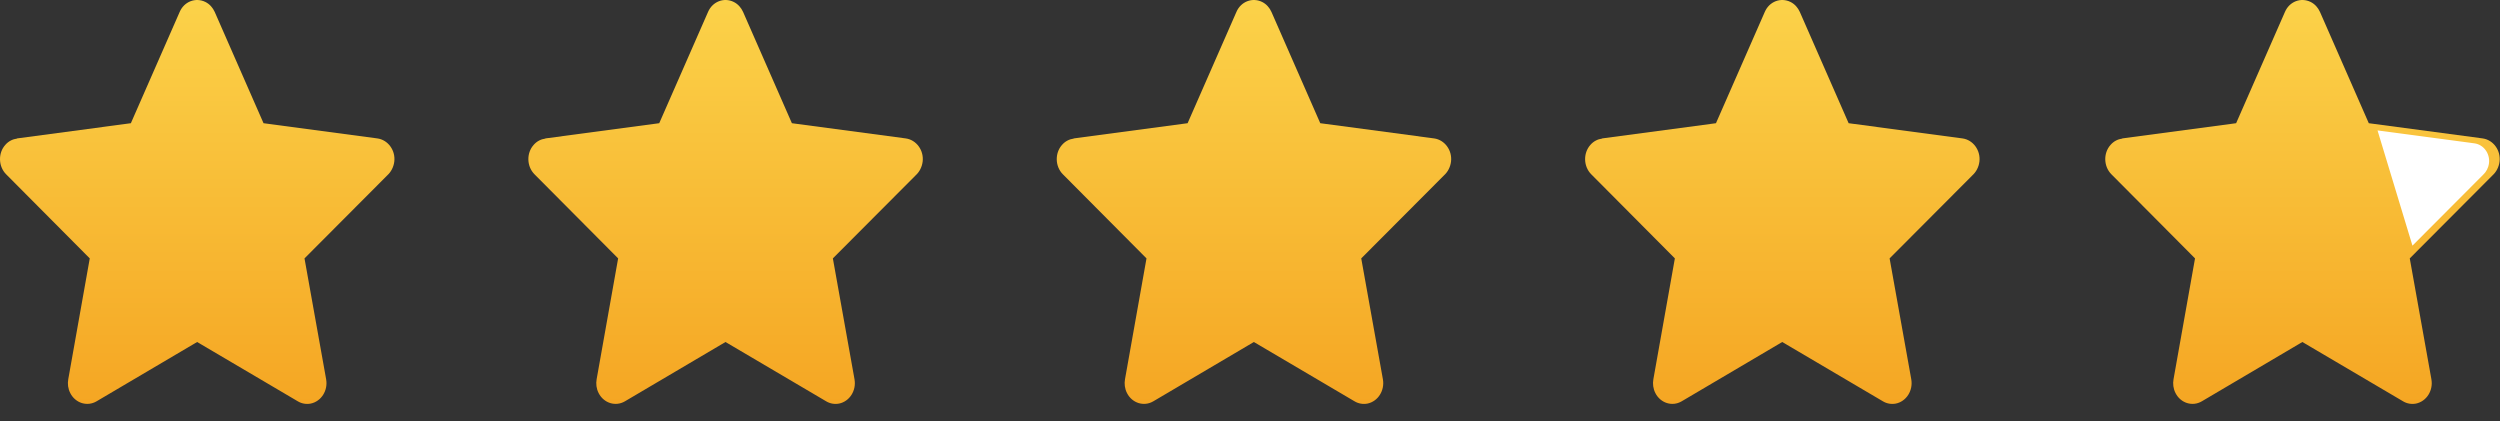
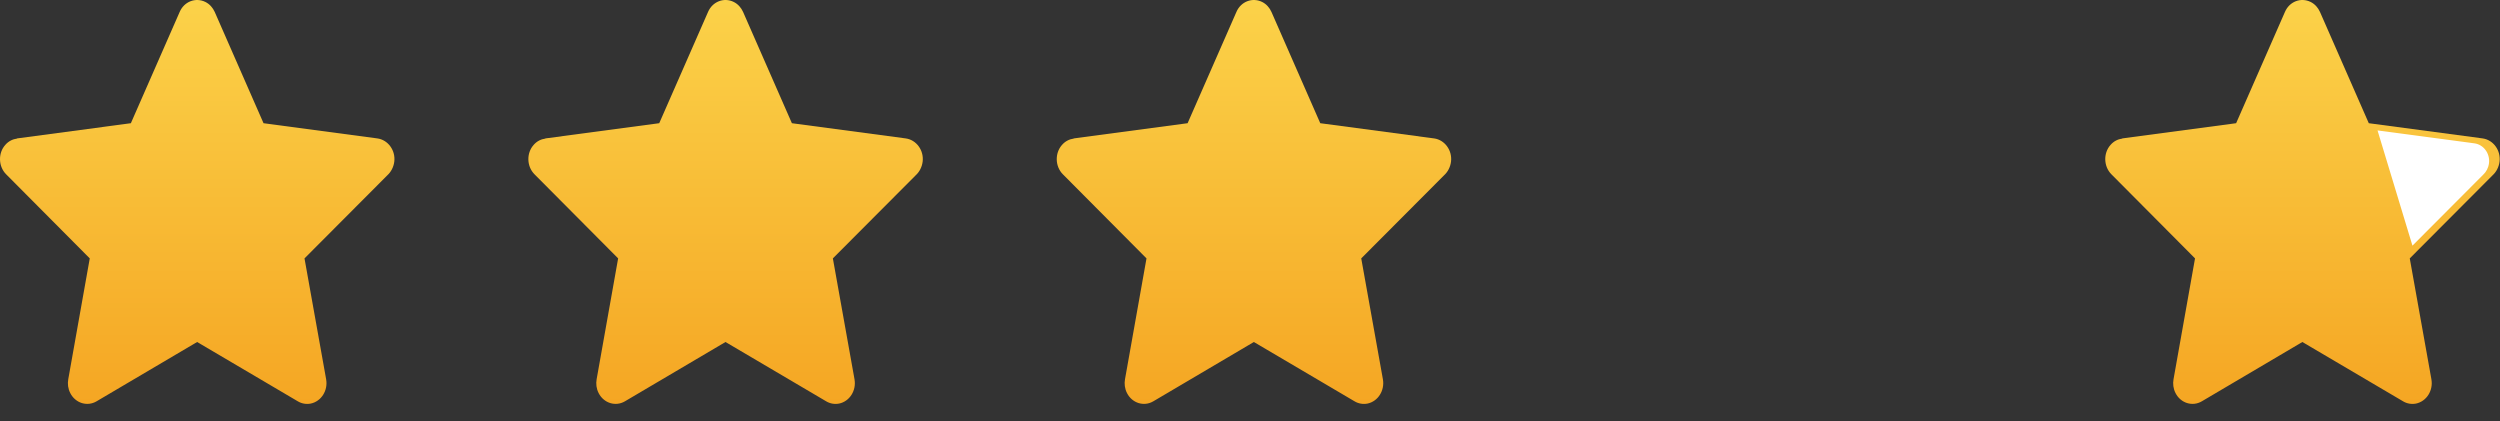
<svg xmlns="http://www.w3.org/2000/svg" width="95" height="16" viewBox="0 0 95 16" fill="none">
  <rect x="0" y="0" width="95" height="16" fill="#333333" stroke="none" />
  <path fill-rule="evenodd" clip-rule="evenodd" d="M8.159 0.453L10.014 4.682L14.341 5.26C14.742 5.315 15.035 5.711 14.983 6.141C14.957 6.35 14.86 6.532 14.721 6.659L11.571 9.819L12.393 14.411C12.47 14.84 12.208 15.253 11.807 15.336C11.633 15.369 11.458 15.336 11.314 15.248L7.491 12.996L3.673 15.248C3.313 15.462 2.866 15.319 2.671 14.939C2.583 14.769 2.563 14.581 2.594 14.411L3.411 9.819L0.23 6.62C-0.063 6.323 -0.079 5.822 0.199 5.508C0.322 5.365 0.482 5.288 0.646 5.266V5.26L4.973 4.682L6.828 0.453C6.998 0.057 7.435 -0.108 7.804 0.074C7.969 0.156 8.087 0.294 8.159 0.453Z" fill="url(#paint0_linear)" />
  <path fill-rule="evenodd" clip-rule="evenodd" d="M28.237 0.453L30.092 4.682L34.419 5.26C34.82 5.315 35.113 5.711 35.061 6.141C35.035 6.35 34.938 6.532 34.799 6.659L31.649 9.819L32.471 14.411C32.548 14.84 32.286 15.253 31.885 15.336C31.711 15.369 31.536 15.336 31.392 15.248L27.569 12.996L23.751 15.248C23.391 15.462 22.944 15.319 22.749 14.939C22.661 14.769 22.641 14.581 22.672 14.411L23.489 9.819L20.308 6.62C20.015 6.323 19.999 5.822 20.277 5.508C20.4 5.365 20.56 5.288 20.724 5.266V5.26L25.051 4.682L26.906 0.453C27.076 0.057 27.513 -0.108 27.882 0.074C28.047 0.156 28.165 0.294 28.237 0.453Z" fill="url(#paint1_linear)" />
  <path fill-rule="evenodd" clip-rule="evenodd" d="M48.315 0.453L50.17 4.682L54.497 5.26C54.898 5.315 55.191 5.711 55.139 6.141C55.113 6.35 55.016 6.532 54.877 6.659L51.727 9.819L52.55 14.411C52.626 14.84 52.364 15.253 51.964 15.336C51.789 15.369 51.614 15.336 51.47 15.248L47.647 12.996L43.829 15.248C43.469 15.462 43.022 15.319 42.827 14.939C42.739 14.769 42.719 14.581 42.75 14.411L43.567 9.819L40.386 6.62C40.093 6.323 40.078 5.822 40.355 5.508C40.478 5.365 40.638 5.288 40.802 5.266V5.26L45.129 4.682L46.984 0.453C47.154 0.057 47.591 -0.108 47.961 0.074C48.125 0.156 48.243 0.294 48.315 0.453Z" fill="url(#paint2_linear)" />
-   <path fill-rule="evenodd" clip-rule="evenodd" d="M68.393 0.453L70.248 4.682L74.575 5.26C74.976 5.315 75.269 5.711 75.218 6.141C75.192 6.35 75.094 6.532 74.955 6.659L71.805 9.819L72.628 14.411C72.704 14.84 72.443 15.253 72.042 15.336C71.867 15.369 71.692 15.336 71.548 15.248L67.725 12.996L63.907 15.248C63.547 15.462 63.1 15.319 62.905 14.939C62.818 14.769 62.797 14.581 62.828 14.411L63.645 9.819L60.464 6.62C60.171 6.323 60.156 5.822 60.433 5.508C60.556 5.365 60.716 5.288 60.88 5.266V5.26L65.207 4.682L67.062 0.453C67.232 0.057 67.669 -0.108 68.039 0.074C68.203 0.156 68.321 0.294 68.393 0.453Z" fill="url(#paint3_linear)" />
  <path fill-rule="evenodd" clip-rule="evenodd" d="M88.159 0.453L90.014 4.682L94.341 5.26C94.742 5.315 95.035 5.711 94.983 6.141C94.957 6.35 94.86 6.532 94.721 6.659L91.571 9.819L92.393 14.411C92.47 14.84 92.208 15.253 91.807 15.336C91.633 15.369 91.458 15.336 91.314 15.248L87.49 12.996L83.673 15.248C83.313 15.462 82.866 15.319 82.671 14.939C82.583 14.769 82.563 14.581 82.594 14.411L83.411 9.819L80.23 6.62C79.937 6.323 79.921 5.822 80.199 5.508C80.322 5.365 80.482 5.288 80.646 5.266V5.26L84.973 4.682L86.828 0.453C86.998 0.057 87.434 -0.108 87.804 0.074C87.969 0.156 88.087 0.294 88.159 0.453Z" fill="url(#paint4_linear)" />
  <path d="M94.035 5.448L90.346 4.956L91.673 9.335L94.359 6.641C94.477 6.533 94.56 6.378 94.582 6.199C94.626 5.833 94.376 5.496 94.035 5.448Z" fill="white" />
  <defs>
    <linearGradient id="paint0_linear" x1="0" y1="-2.10157e-10" x2="0" y2="15.348" gradientUnits="userSpaceOnUse">
      <stop stop-color="#FBD249" />
      <stop offset="1" stop-color="#F5A623" />
    </linearGradient>
    <linearGradient id="paint1_linear" x1="20.078" y1="-2.10157e-10" x2="20.078" y2="15.348" gradientUnits="userSpaceOnUse">
      <stop stop-color="#FBD249" />
      <stop offset="1" stop-color="#F5A623" />
    </linearGradient>
    <linearGradient id="paint2_linear" x1="40.156" y1="-2.10157e-10" x2="40.156" y2="15.348" gradientUnits="userSpaceOnUse">
      <stop stop-color="#FBD249" />
      <stop offset="1" stop-color="#F5A623" />
    </linearGradient>
    <linearGradient id="paint3_linear" x1="60.234" y1="-2.10157e-10" x2="60.234" y2="15.348" gradientUnits="userSpaceOnUse">
      <stop stop-color="#FBD249" />
      <stop offset="1" stop-color="#F5A623" />
    </linearGradient>
    <linearGradient id="paint4_linear" x1="80" y1="-2.1026e-10" x2="80" y2="15.348" gradientUnits="userSpaceOnUse">
      <stop stop-color="#FBD249" />
      <stop offset="1" stop-color="#F5A623" />
    </linearGradient>
  </defs>
</svg>